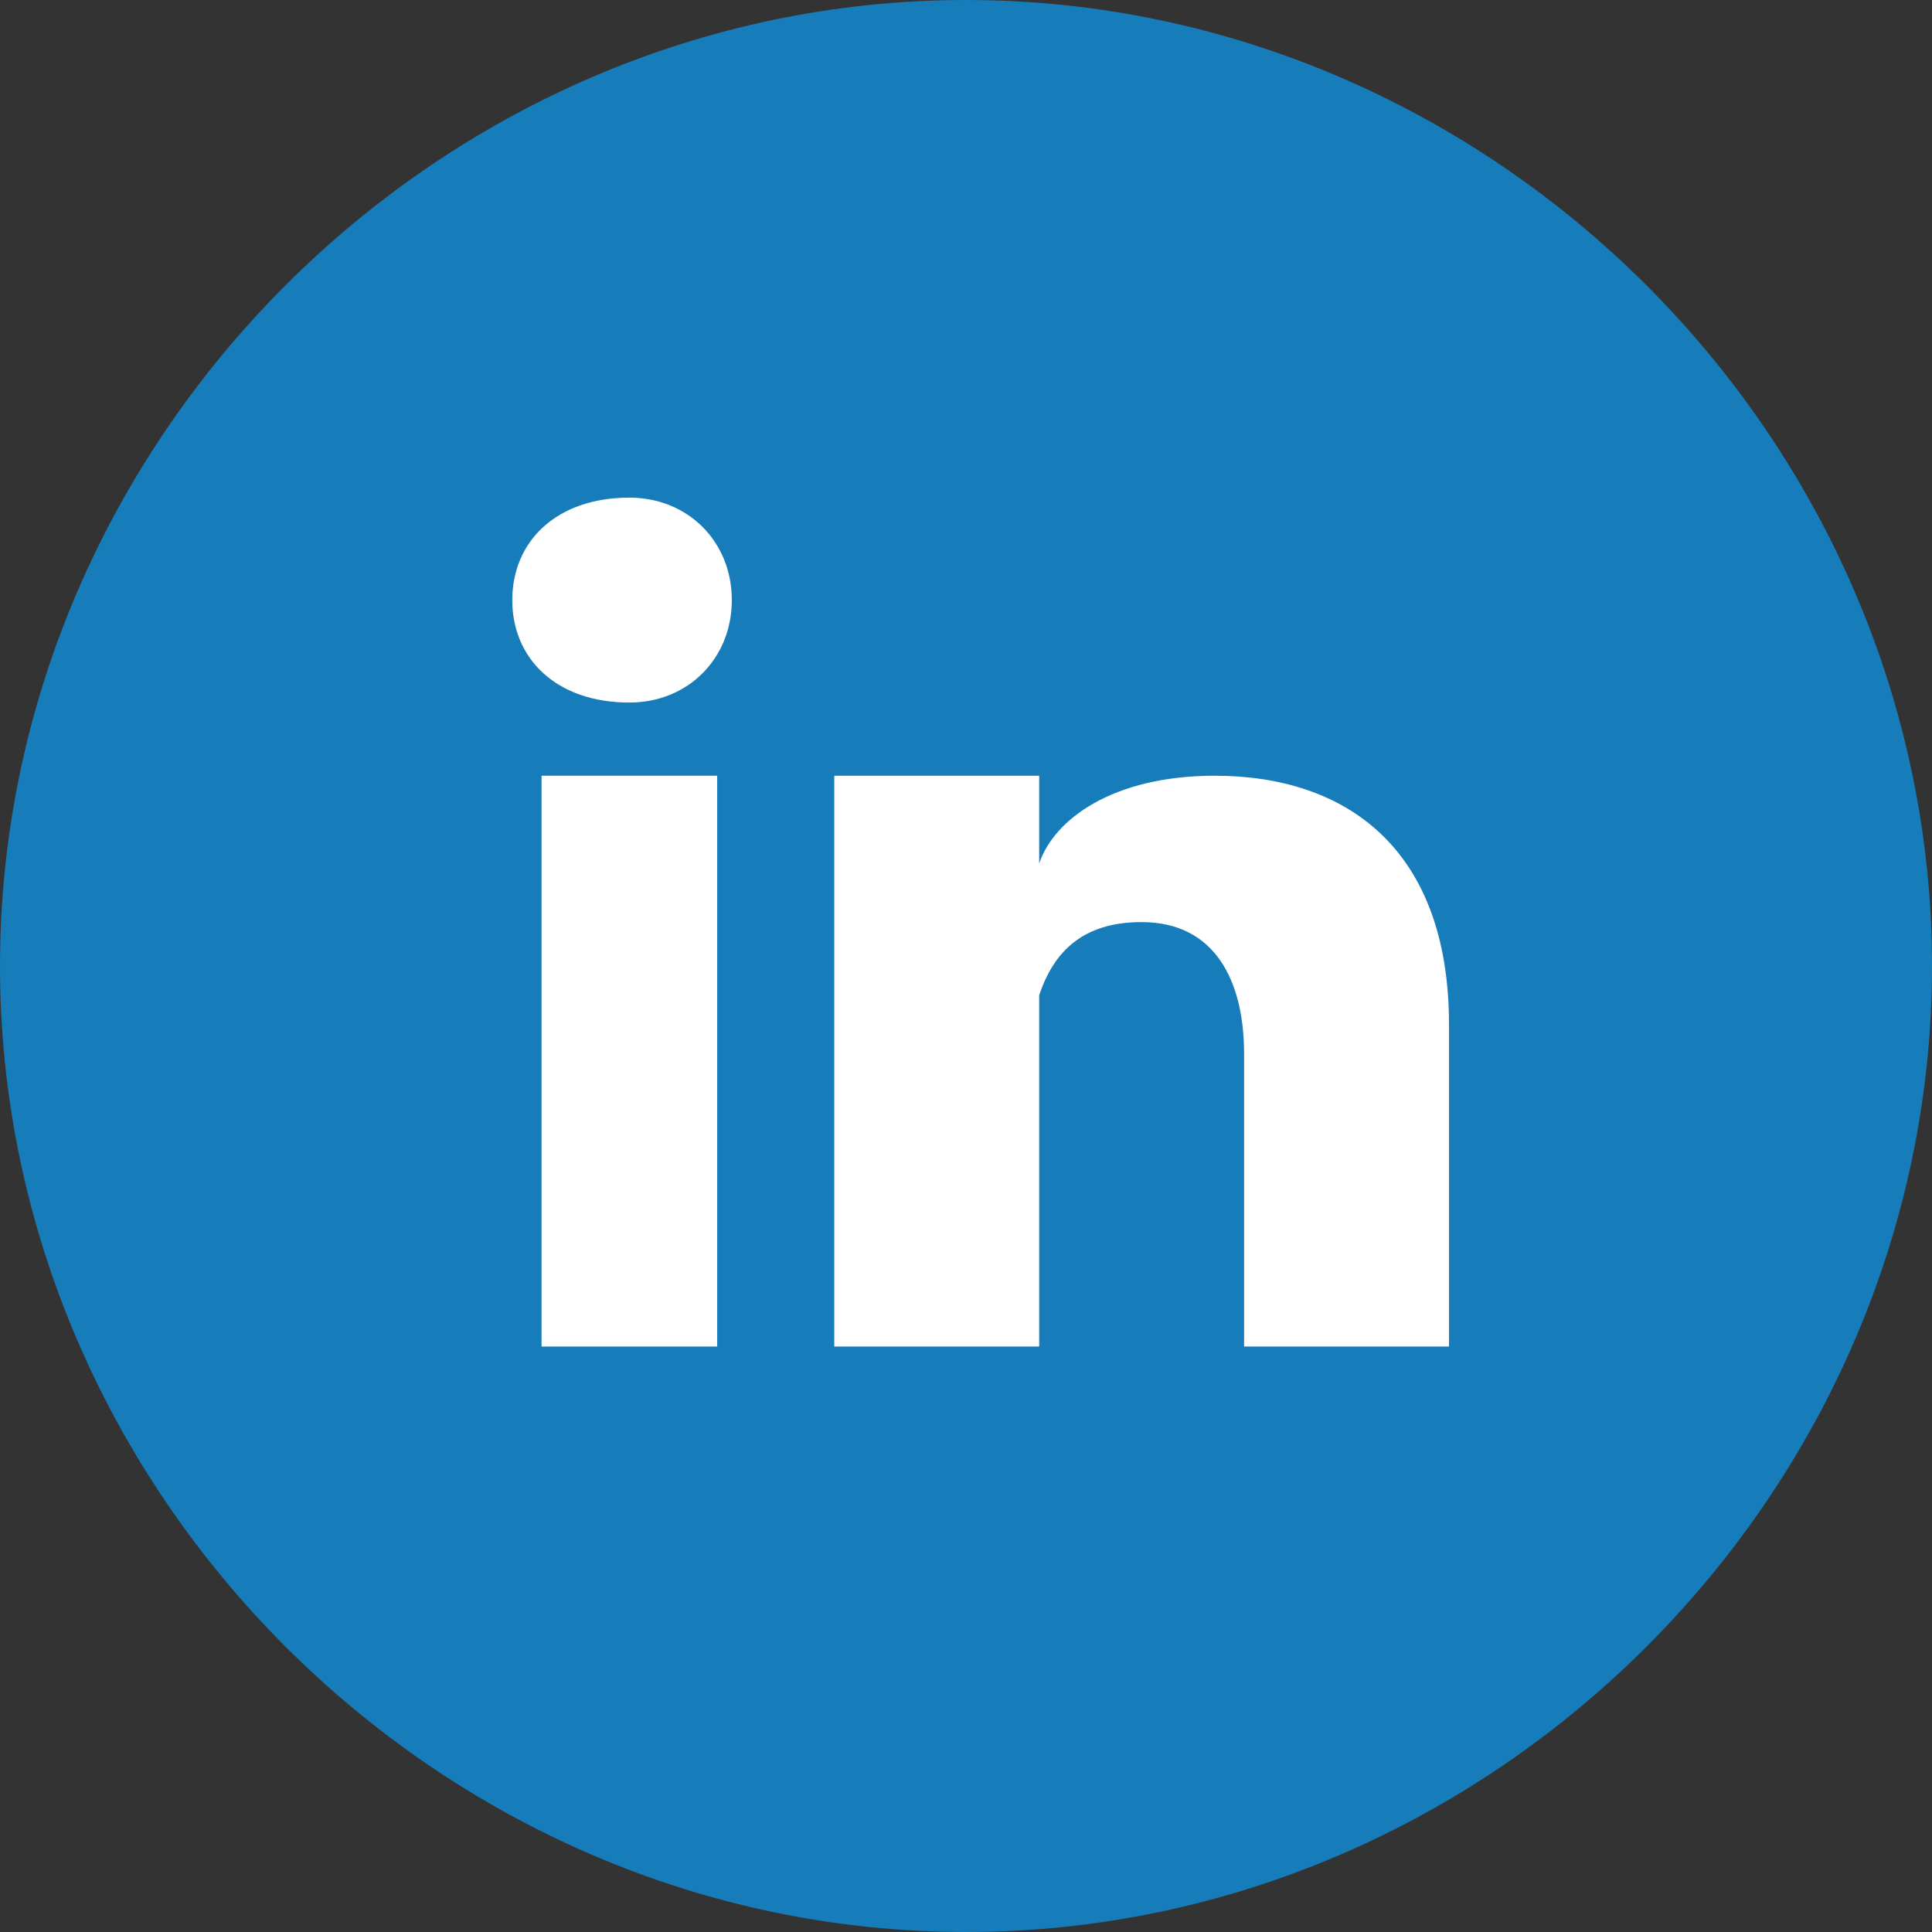
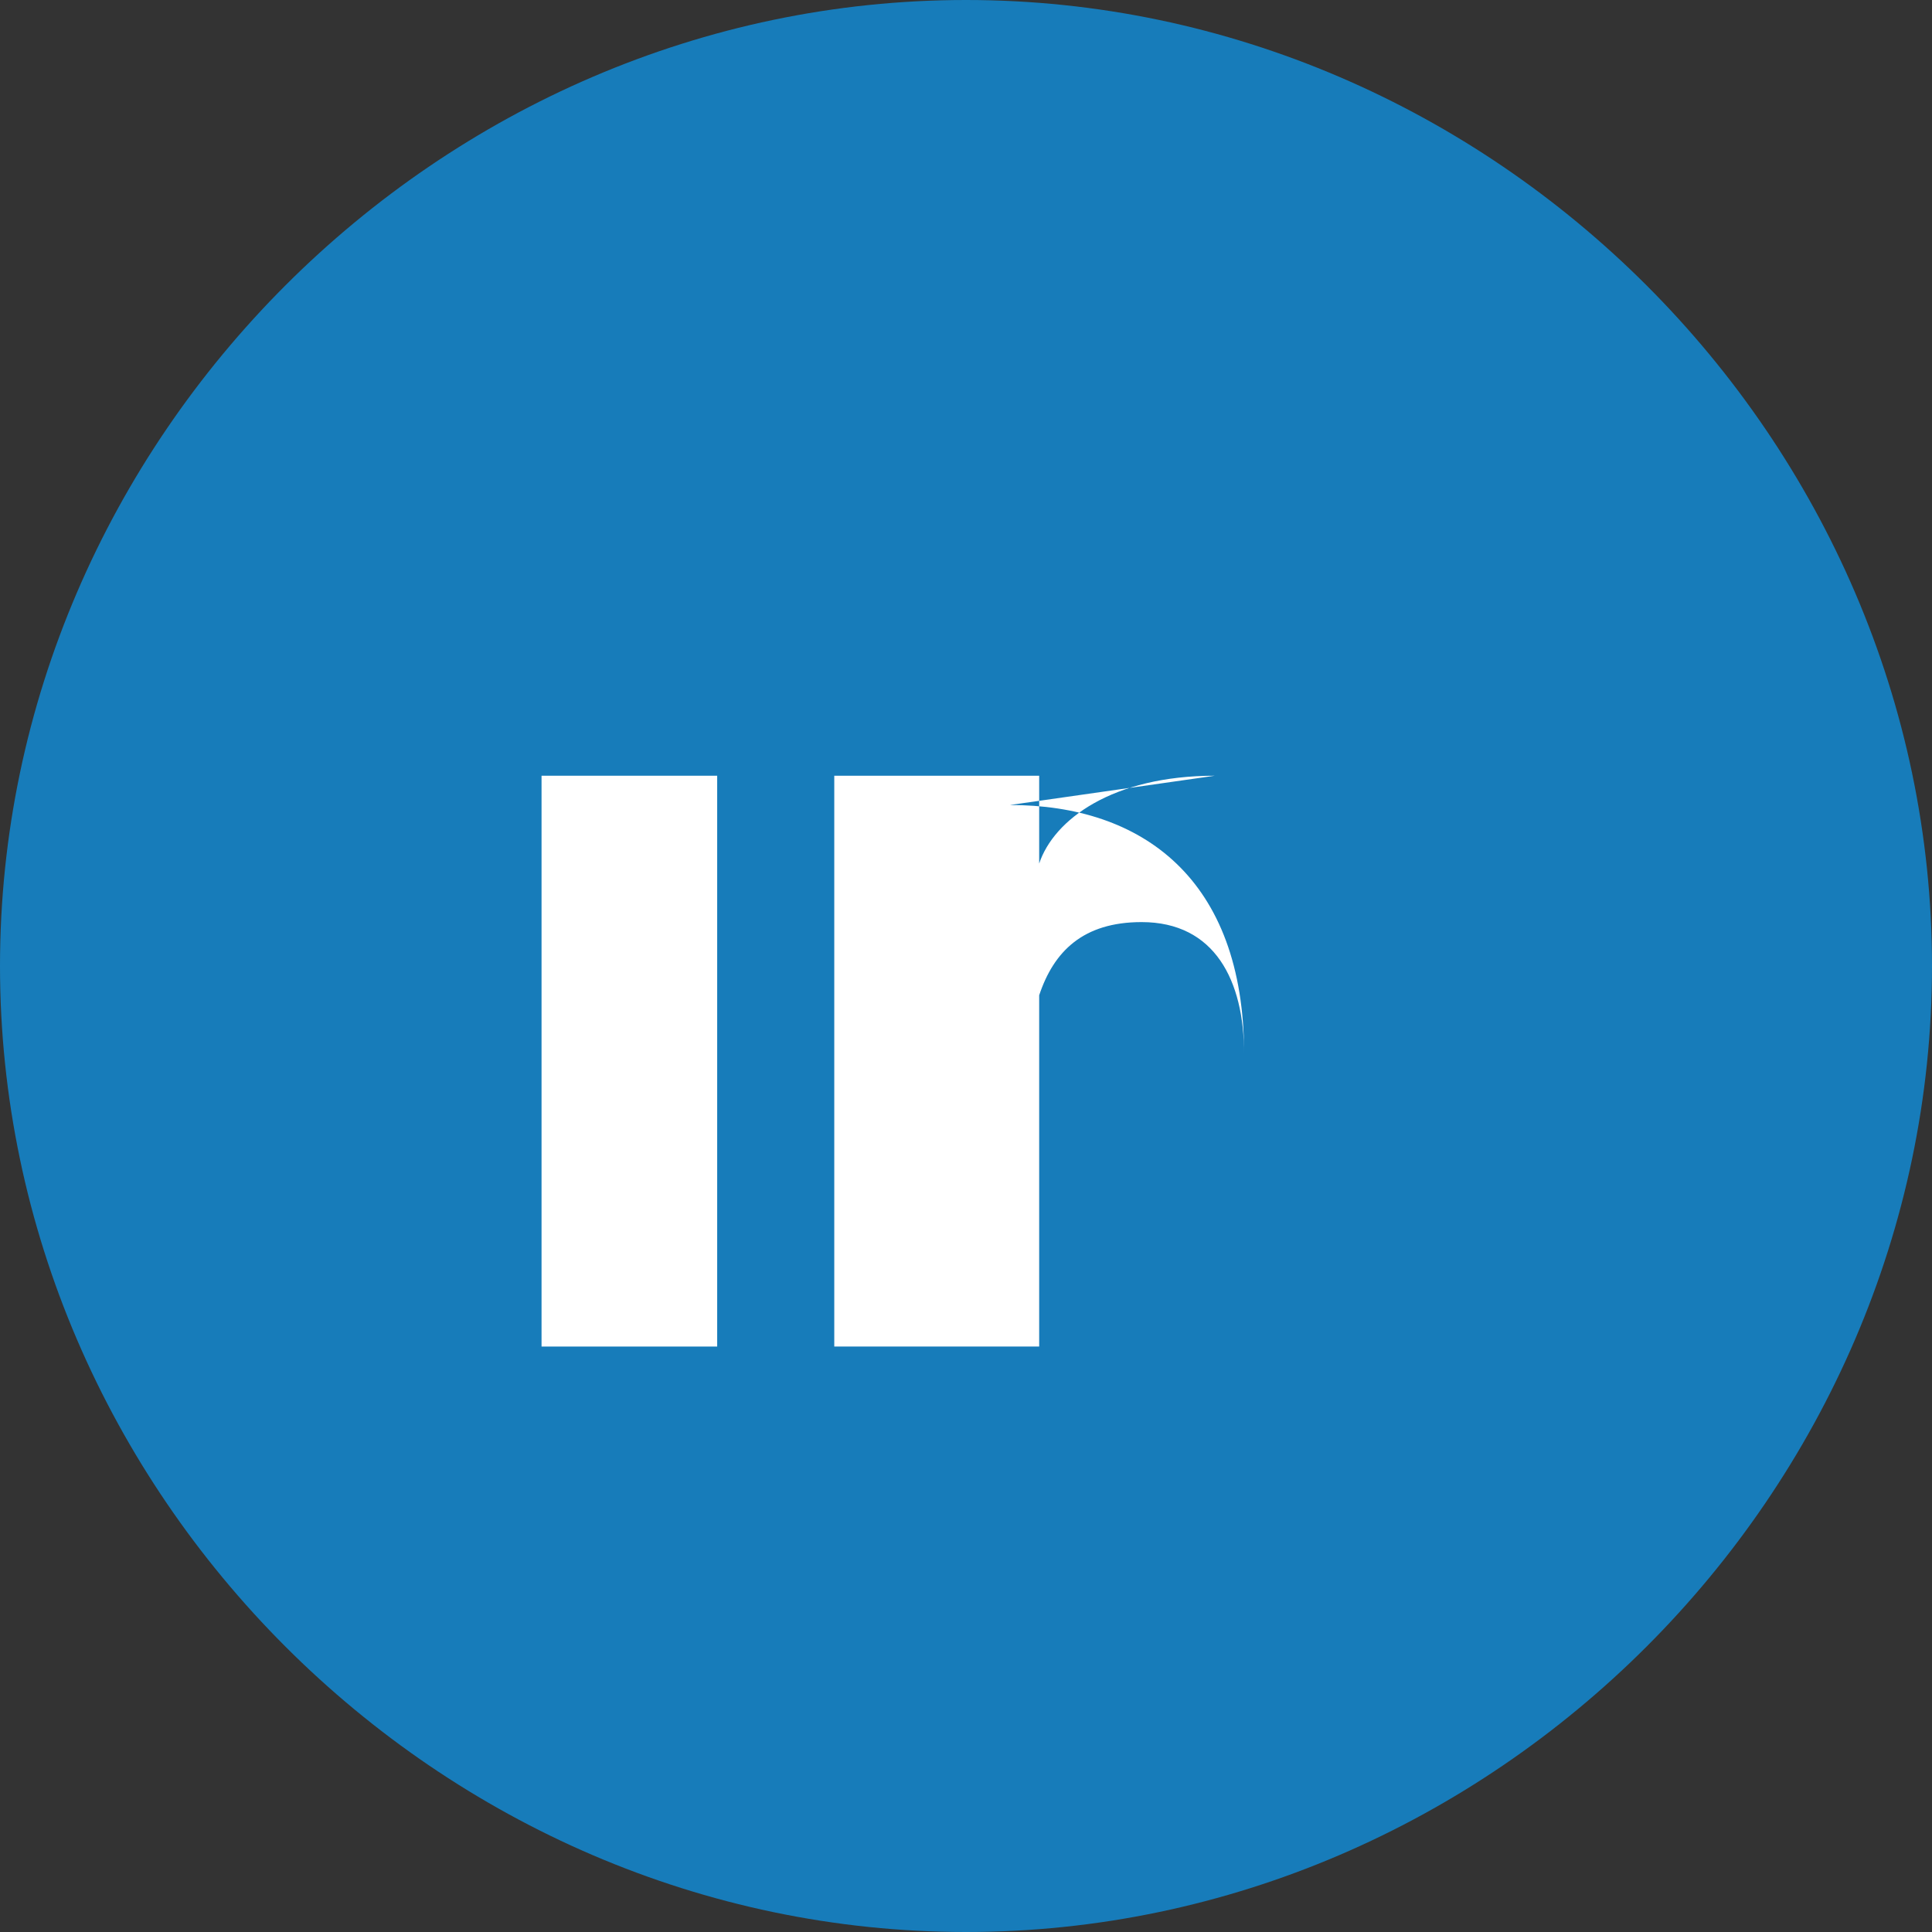
<svg xmlns="http://www.w3.org/2000/svg" xml:space="preserve" width="8.216mm" height="8.216mm" version="1.1" style="shape-rendering:geometricPrecision; text-rendering:geometricPrecision; image-rendering:optimizeQuality; fill-rule:evenodd; clip-rule:evenodd" viewBox="0 0 132 132">
  <rect x="0" y="0" width="132" height="132" fill="#333333" stroke="none" />
  <defs>
    <style type="text/css">
   
    .fil0 {fill:#177CBA;fill-rule:nonzero}
    .fil1 {fill:white;fill-rule:nonzero}
   
  </style>
  </defs>
  <g id="Layer_x0020_1">
    <path class="fil0" d="M132 66c0,36 -30,66 -66,66 -36,0 -66,-30 -66,-66 0,-36 30,-66 66,-66 36,0 66,30 66,66z" />
    <polygon class="fil1" points="37,92 49,92 49,53 37,53 " />
-     <path class="fil1" d="M83 53c-7,0 -11,3 -12,6l0 -6 -14 0c0,3 0,39 0,39l14 0 0 -21c0,-1 0,-2 0,-3 1,-3 3,-5 7,-5 5,0 7,4 7,9l0 20 14 0 0 -22c0,-12 -7,-17 -16,-17z" />
-     <path class="fil1" d="M43 34c-5,0 -8,3 -8,7 0,4 3,7 8,7l0 0c4,0 7,-3 7,-7 0,-4 -3,-7 -7,-7z" />
+     <path class="fil1" d="M83 53c-7,0 -11,3 -12,6l0 -6 -14 0c0,3 0,39 0,39l14 0 0 -21c0,-1 0,-2 0,-3 1,-3 3,-5 7,-5 5,0 7,4 7,9c0,-12 -7,-17 -16,-17z" />
  </g>
</svg>